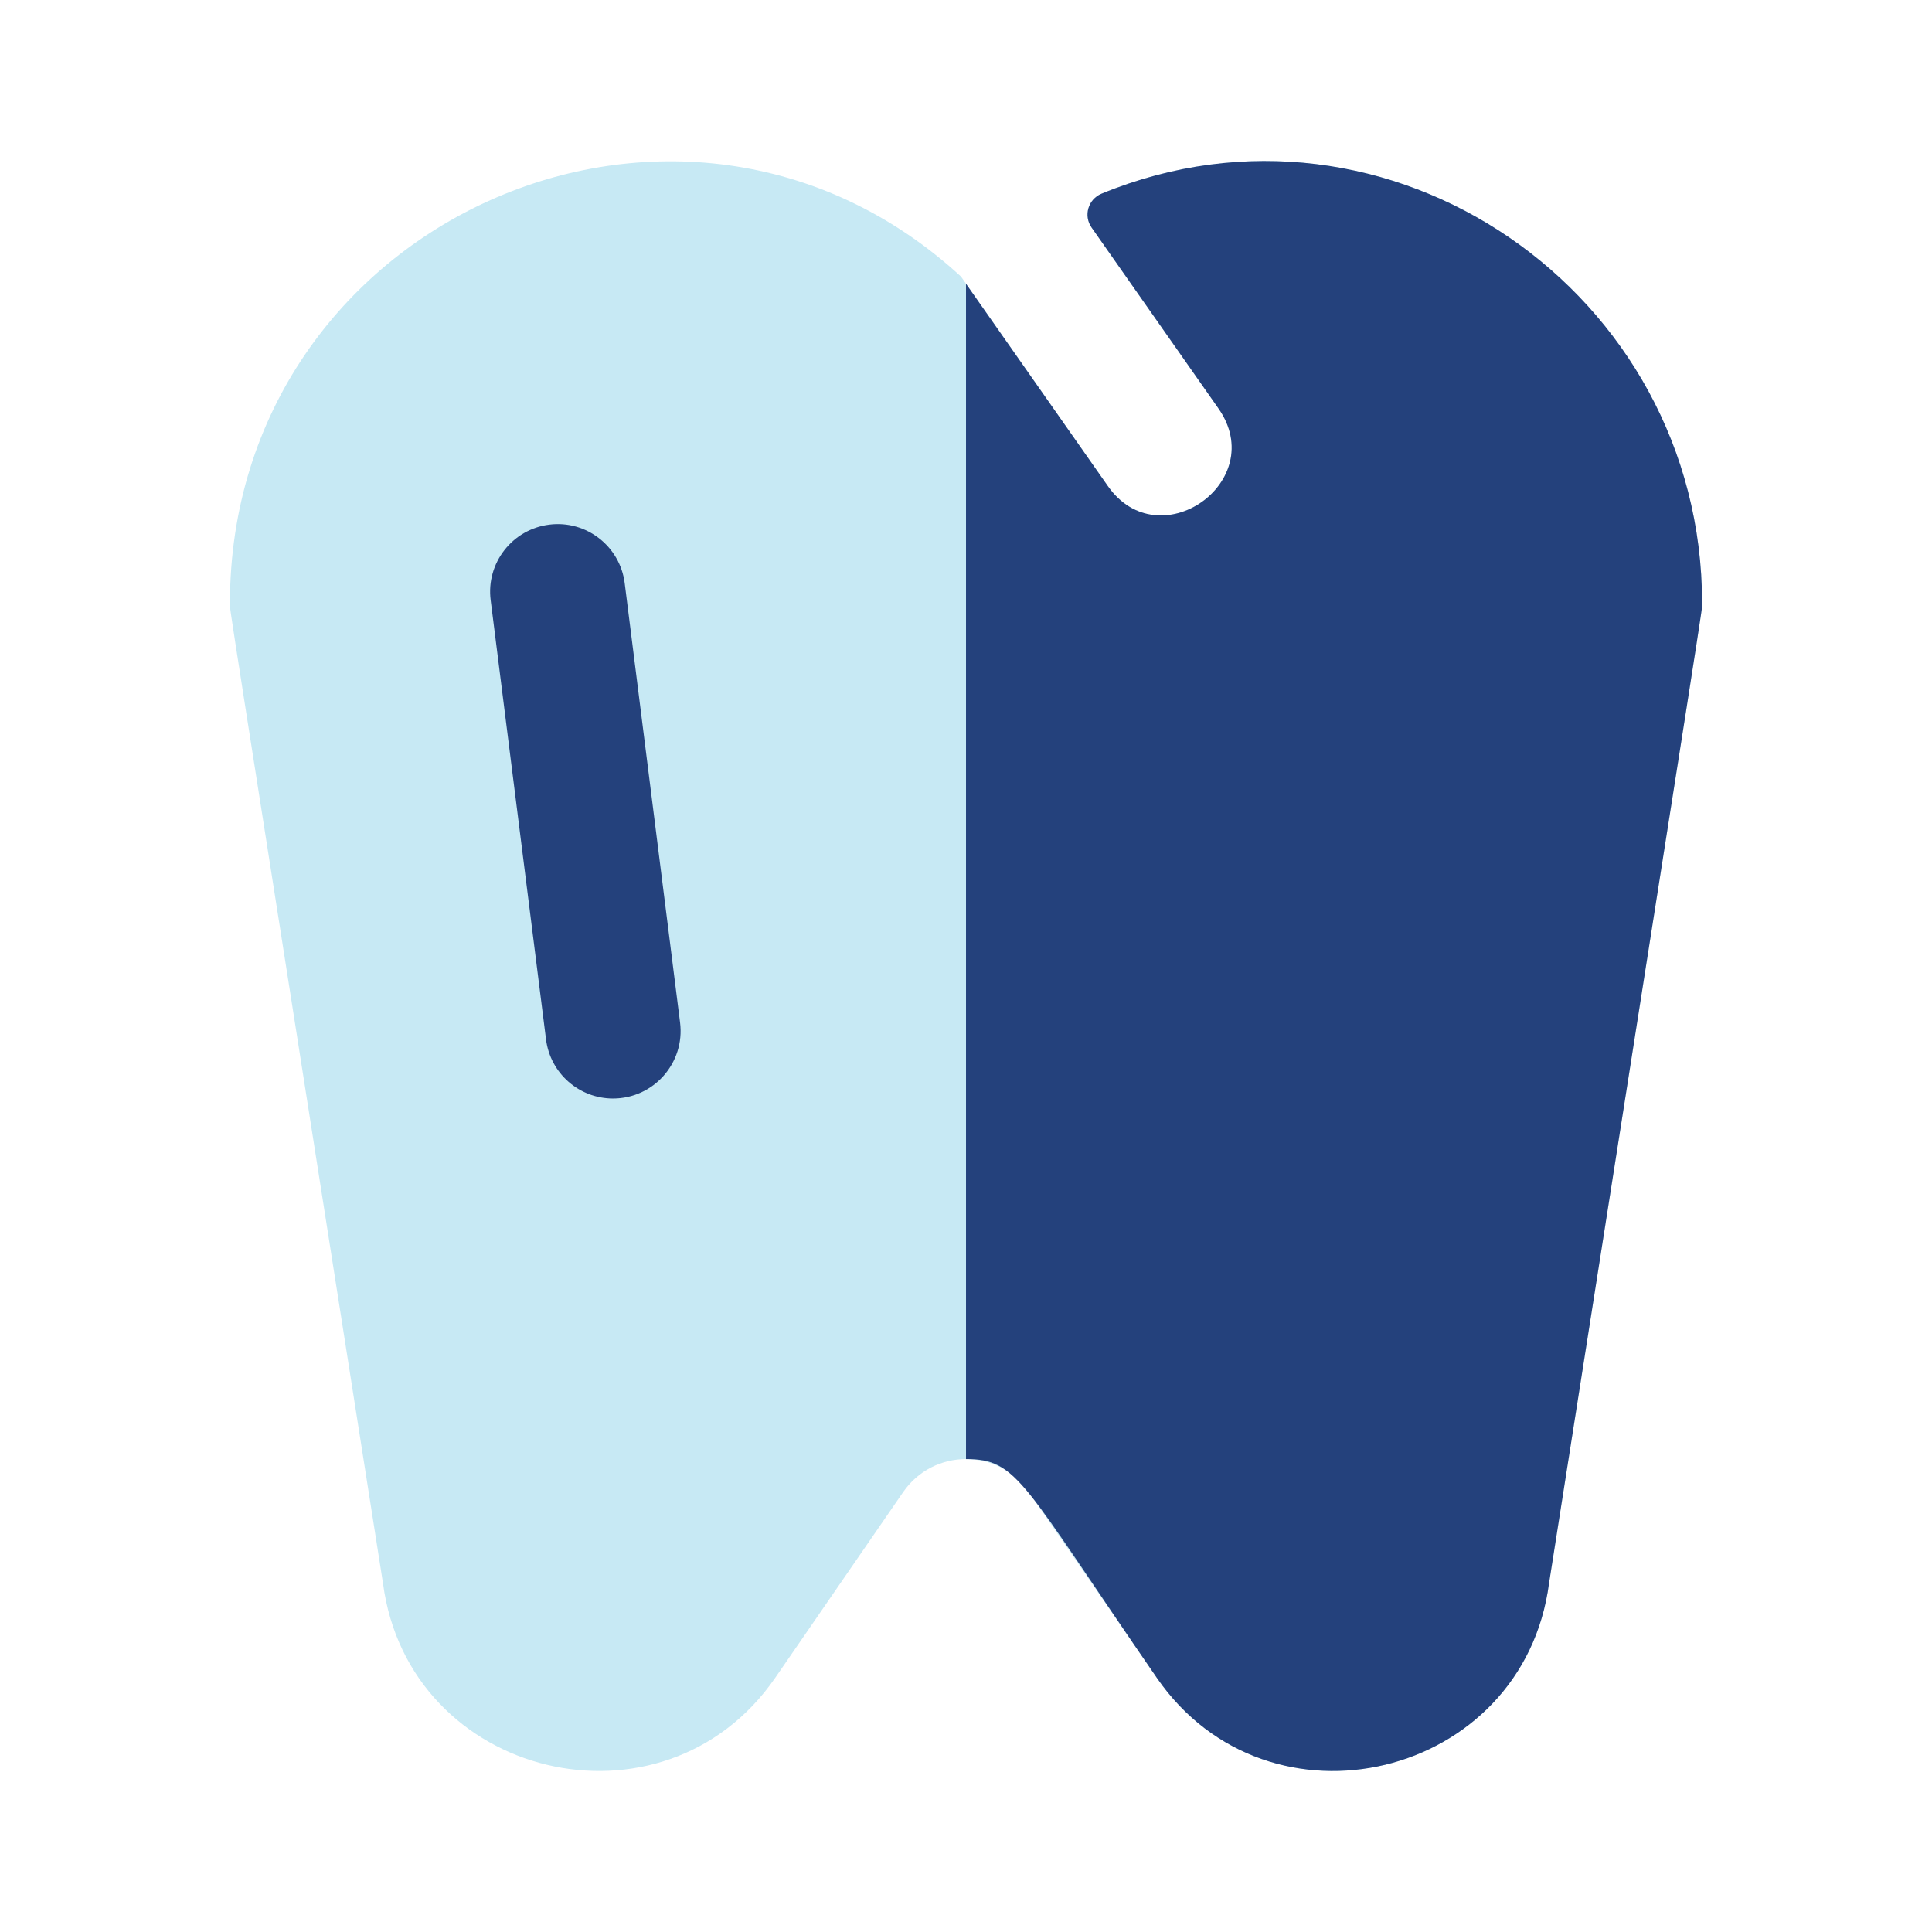
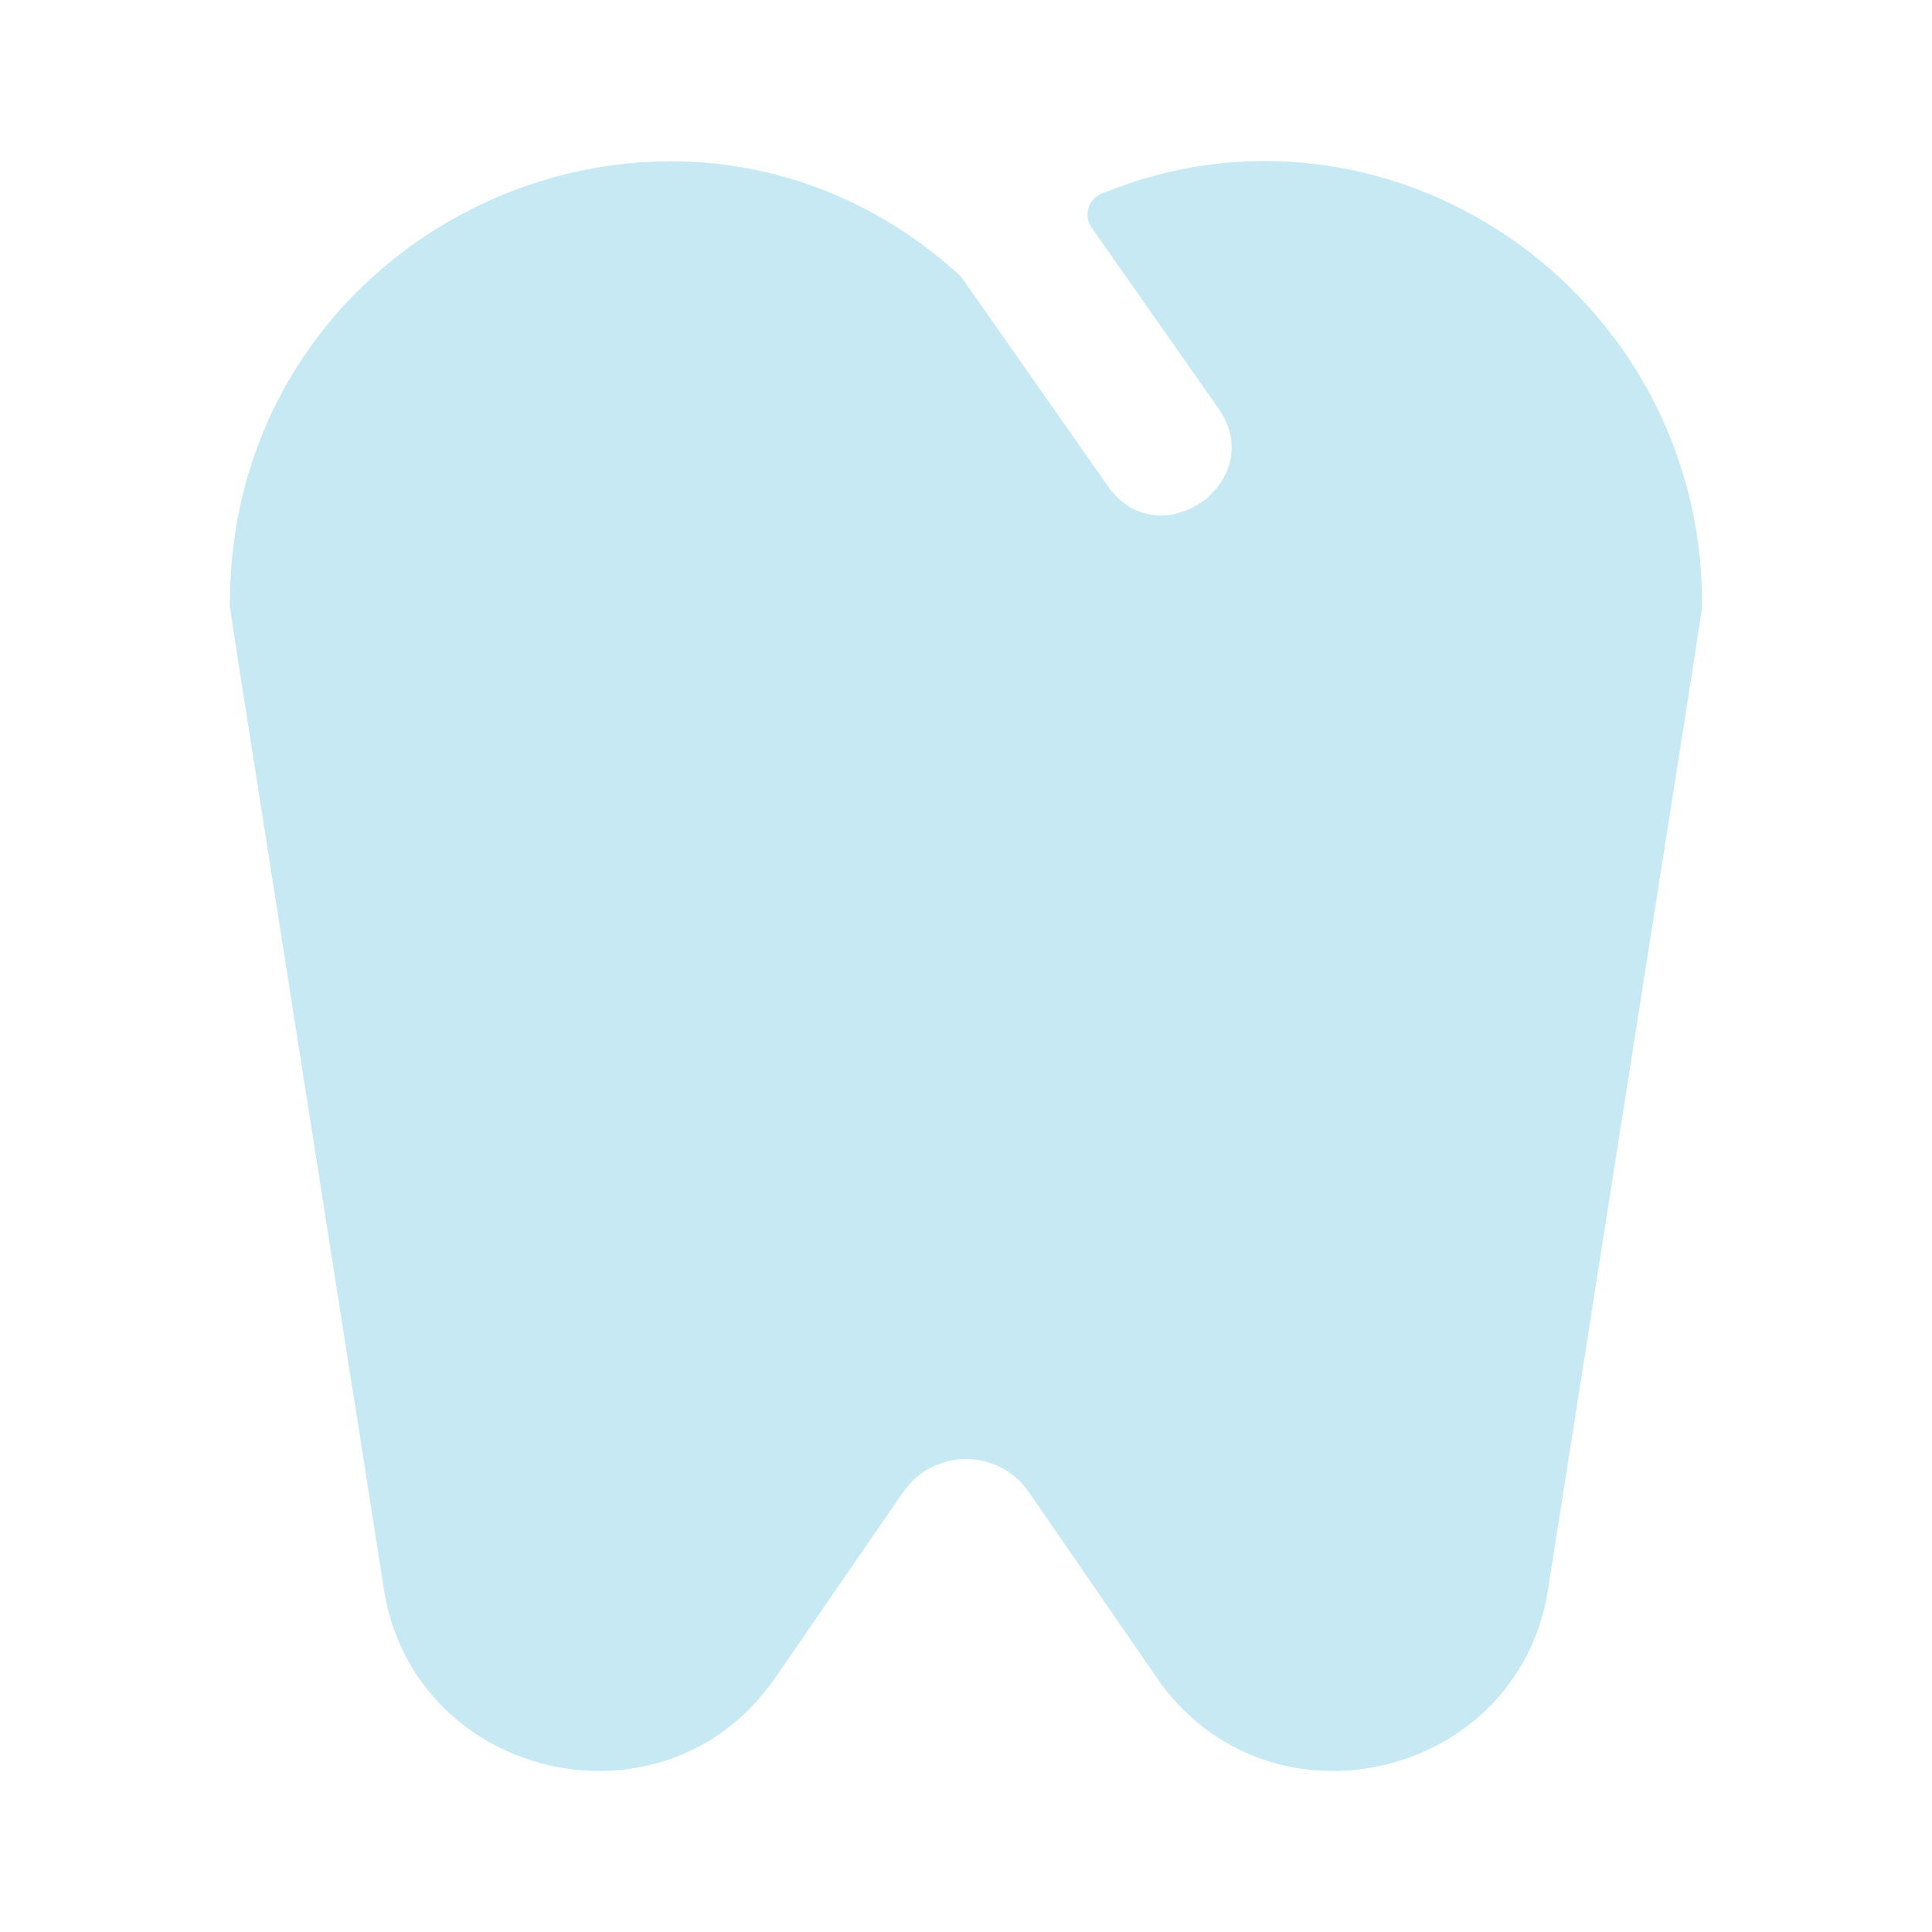
<svg xmlns="http://www.w3.org/2000/svg" height="800px" width="800px" version="1.1" id="Layer_1" viewBox="-51.2 -51.2 614.40 614.40" xml:space="preserve" fill="#000000">
  <g id="SVGRepo_bgCarrier" stroke-width="0" transform="translate(0,0), scale(1)" />
  <g id="SVGRepo_tracerCarrier" stroke-linecap="round" stroke-linejoin="round" />
  <g id="SVGRepo_iconCarrier">
    <path style="fill:#C7E9F4;" d="M299.103,10.399c-4.255,1.752-5.809,6.989-3.168,10.758l40.345,57.539 c16.296,23.234-18.857,47.946-35.18,24.667c-0.856-1.222-45.849-65.376-46.687-66.603C165.271-45.153,21.922,19.202,21.922,140.694 c0,2.494-3.134-18.28,48.672,311.587c8.164,62.247,89.186,81.691,124.757,30.05l40.64-58.994c9.679-14.053,30.358-14.035,40.024,0 l40.64,58.995c35.6,51.674,116.597,32.155,124.757-30.051c51.599-328.526,48.675-309.082,48.675-311.585 C490.085,41.661,390.267-27.13,299.103,10.399z" />
    <g>
-       <path style="fill:#24417C;" d="M122.441,279.341c1.368,10.861,10.619,18.801,21.287,18.801c12.993,0,22.955-11.378,21.34-24.172 l-17.604-139.701c-1.482-11.772-12.238-20.124-24-18.629c-11.773,1.482-20.113,12.228-18.629,24L122.441,279.341z" />
-       <path style="fill:#24417C;" d="M299.103,10.399c-4.255,1.752-5.809,6.989-3.168,10.758l40.346,57.539 c16.296,23.234-18.857,47.946-35.18,24.667l-45.098-64.315v373.757c16.514,0.001,17.787,7.302,60.653,69.53 c35.6,51.674,116.599,32.155,124.757-30.051c51.628-328.719,48.673-309.087,48.673-311.588 C490.085,41.661,390.267-27.13,299.103,10.399z" />
-     </g>
+       </g>
  </g>
</svg>